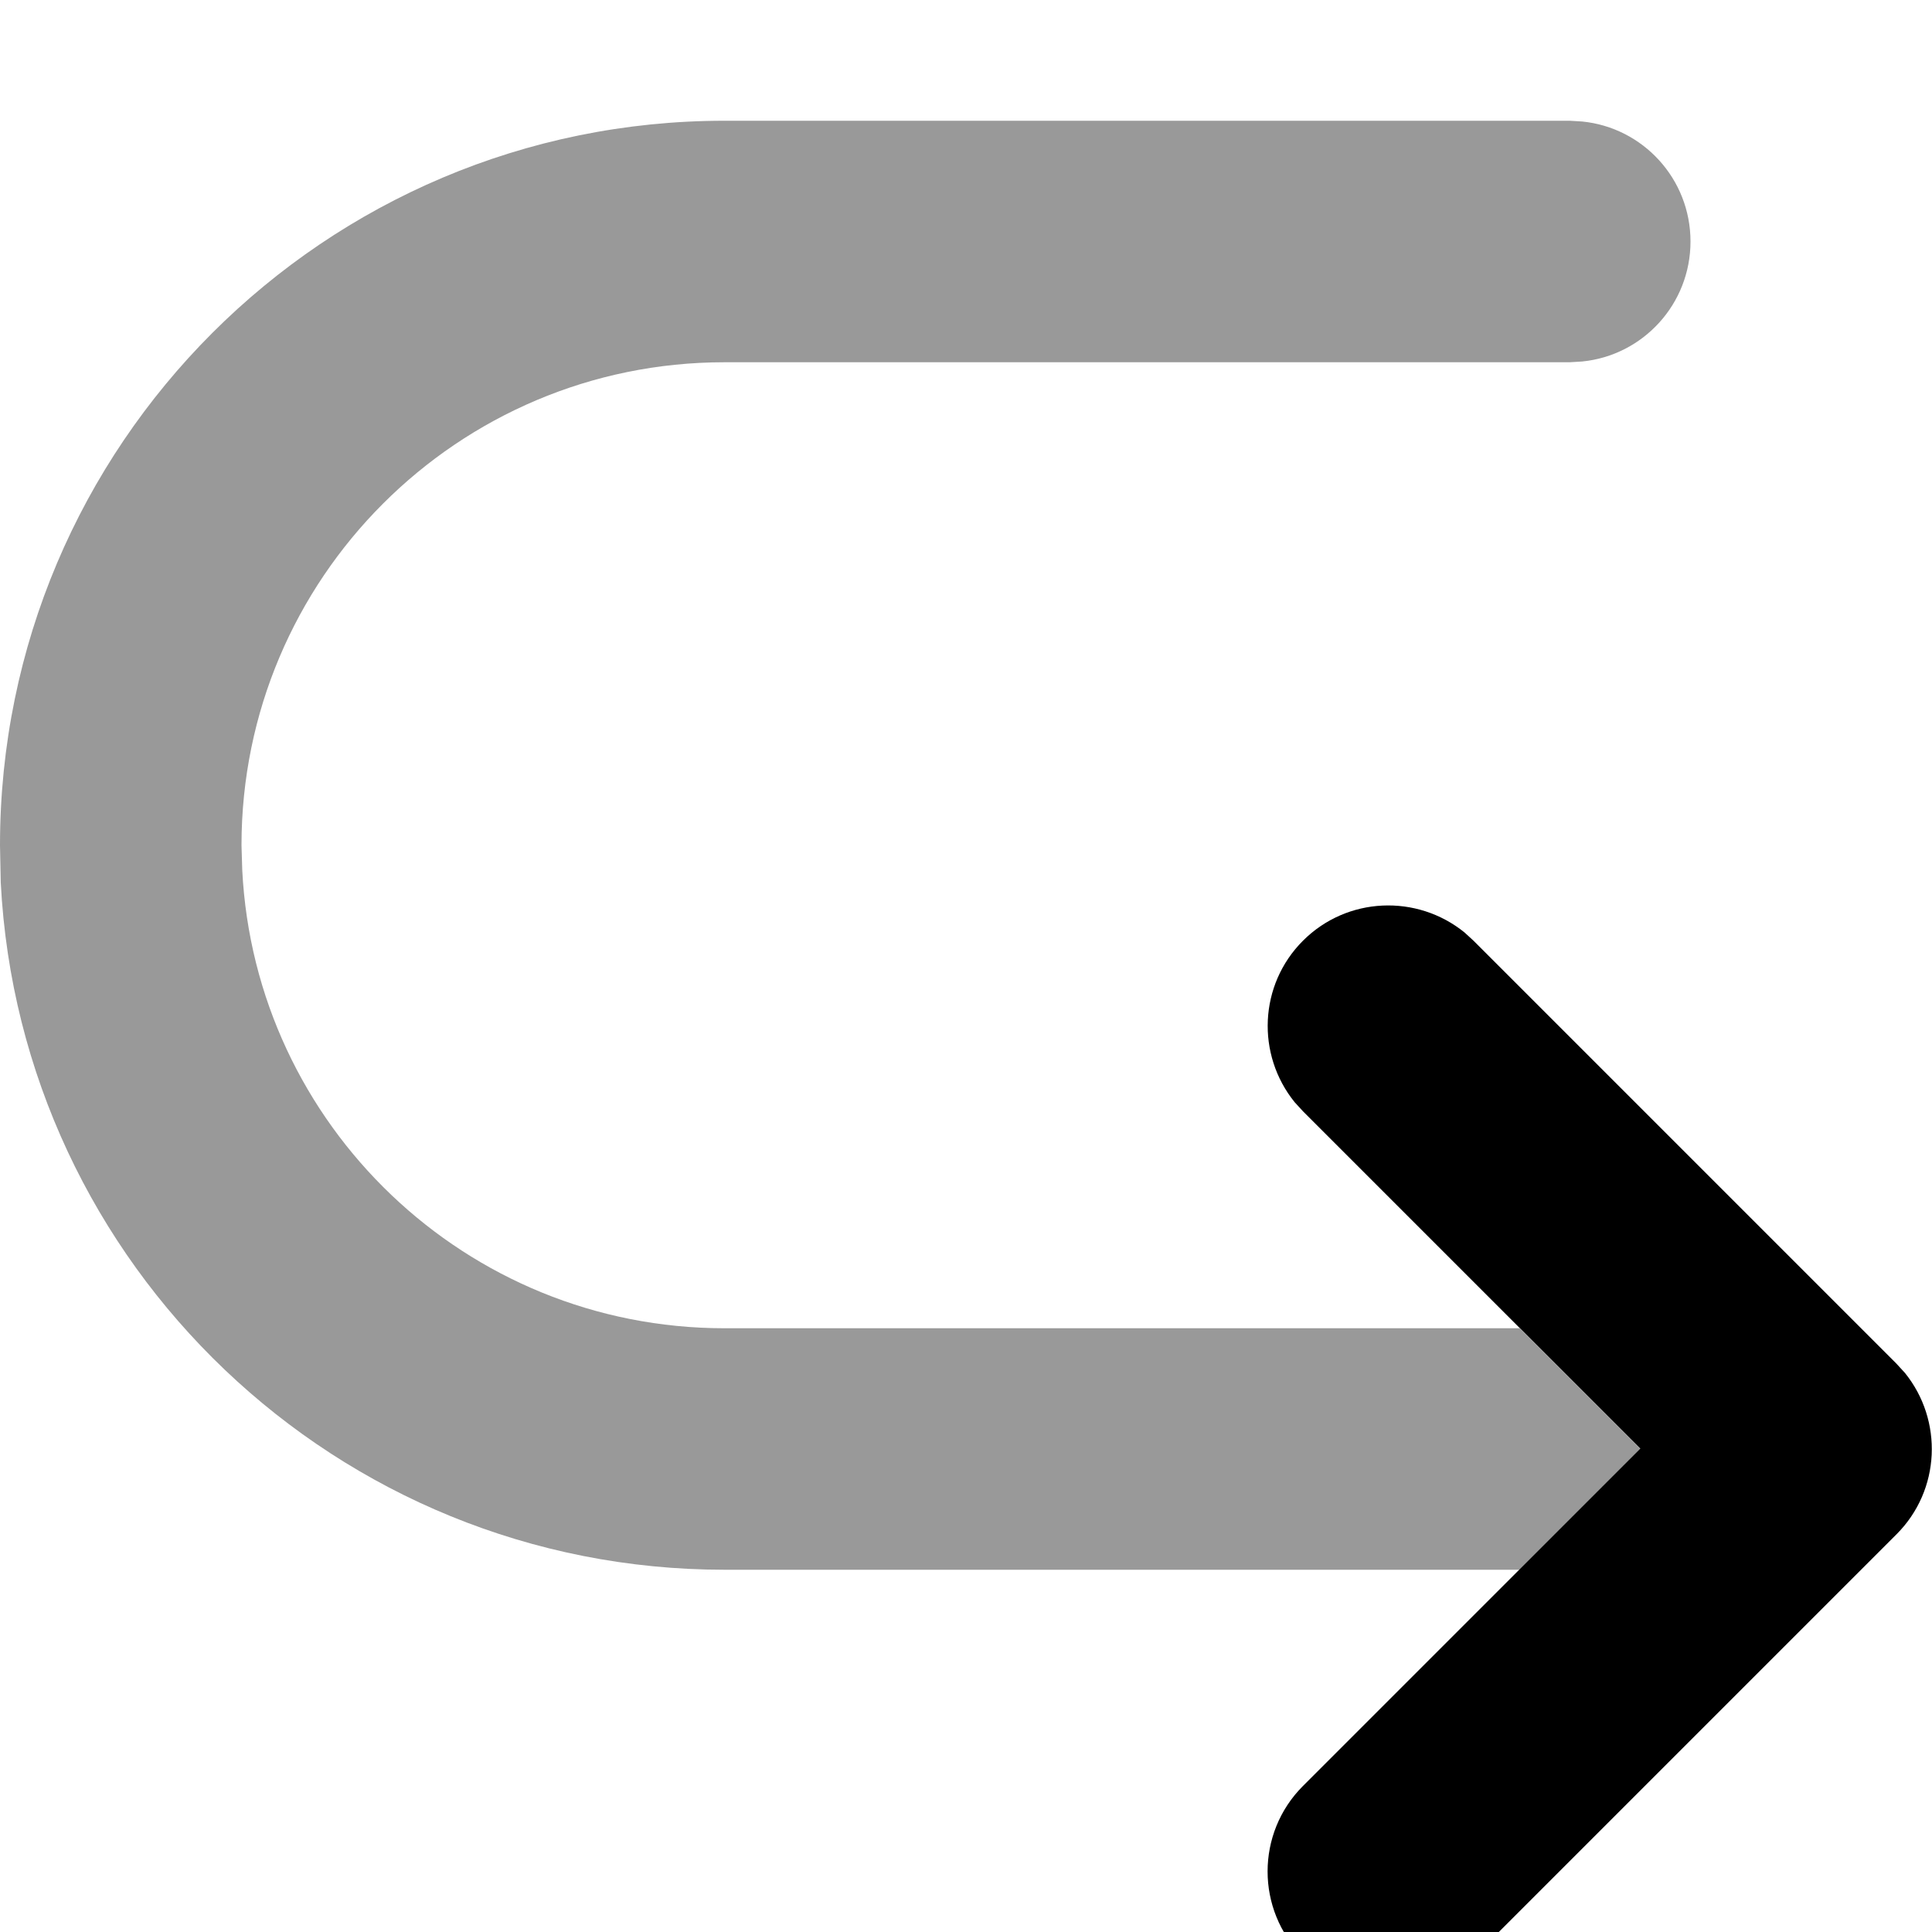
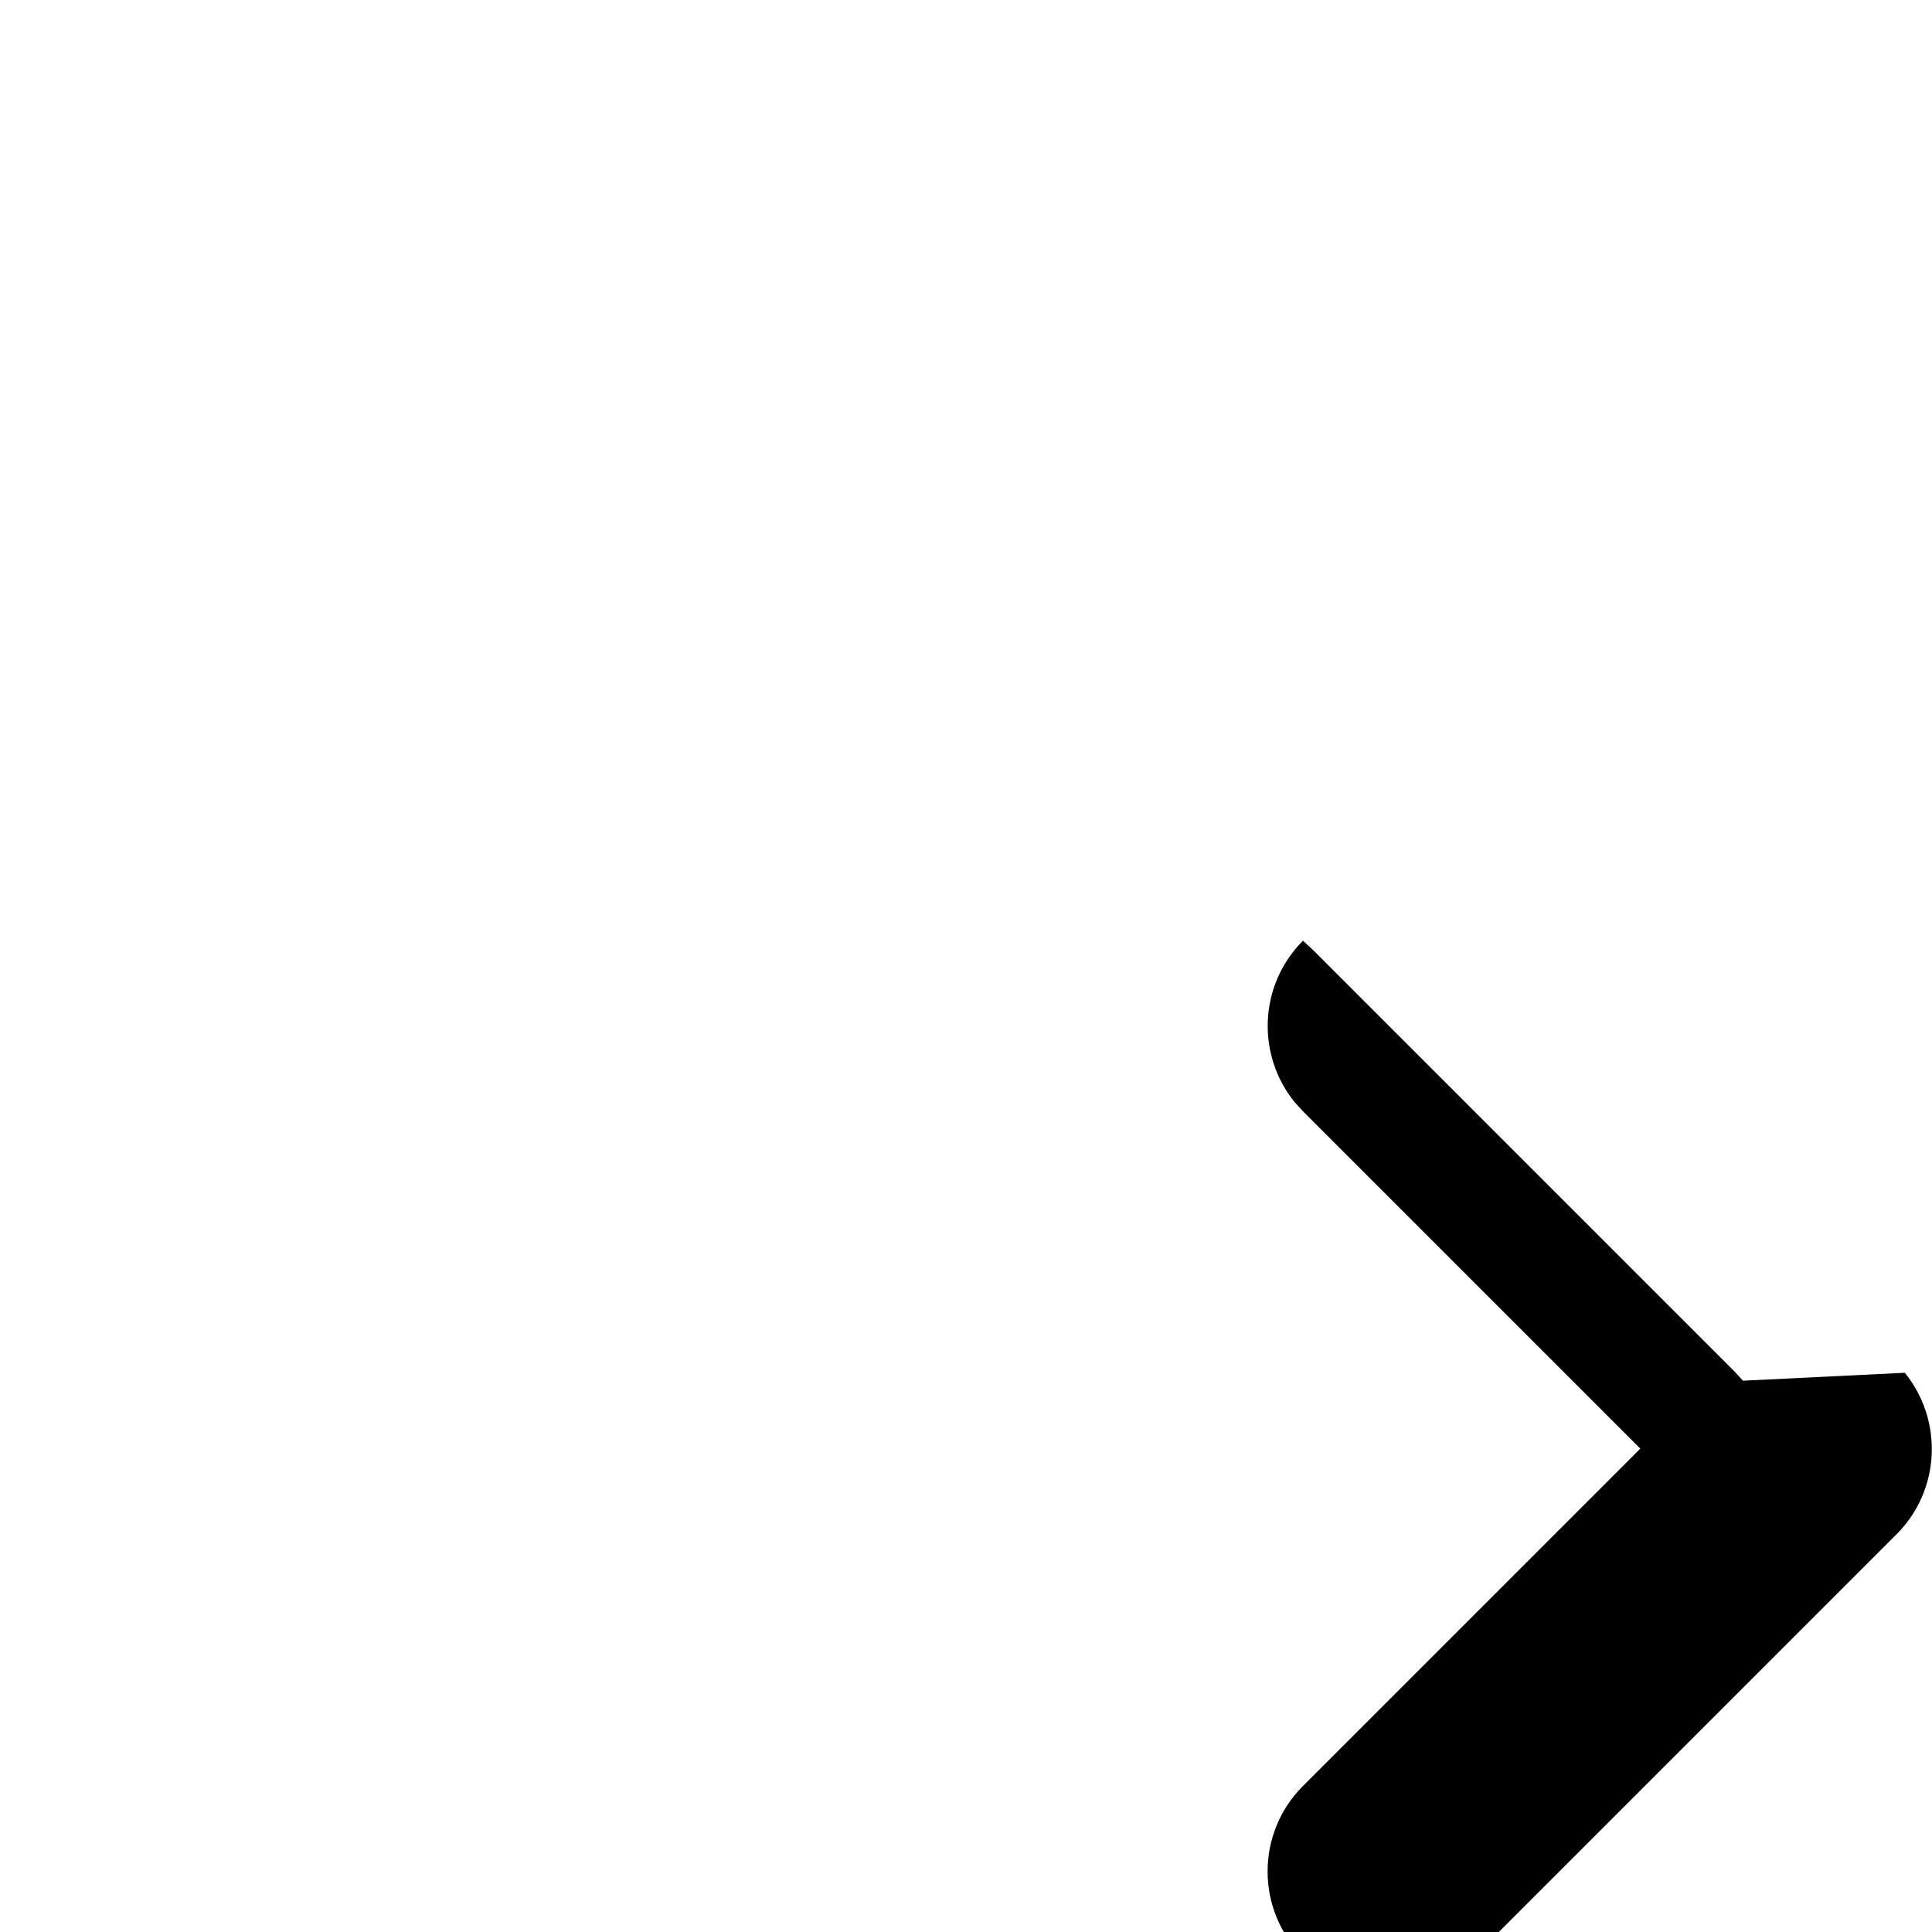
<svg xmlns="http://www.w3.org/2000/svg" viewBox="0 0 512 512">
-   <path style="fill:currentColor;opacity:.4" d="M0 224l.2 9.9C5.4 335.3 89.3 416 192 416l210.7 0 32-32-32-32-210.7 0c-68.5 0-124.4-53.8-127.8-121.4L64 224c0-70.7 57.3-128 128-128l224 0 3.3-.2C435.4 94.2 448 80.6 448 64s-12.6-30.2-28.7-31.8L416 32 192 32C86 32 0 118 0 224z" />
-   <path style="fill:currentColor;opacity:1" d="M504.8 363.8c10.2 12.6 9.5 31.1-2.2 42.8l-112 112c-12.5 12.5-32.8 12.5-45.3 0s-12.5-32.8 0-45.3l89.4-89.4-89.4-89.4-2.2-2.4c-10.2-12.6-9.5-31.1 2.2-42.8s30.2-12.4 42.8-2.2l2.4 2.2 112 112 2.2 2.4z" />
+   <path style="fill:currentColor;opacity:1" d="M504.8 363.8c10.2 12.6 9.5 31.1-2.2 42.8l-112 112c-12.5 12.5-32.8 12.5-45.3 0s-12.5-32.8 0-45.3l89.4-89.4-89.4-89.4-2.2-2.4c-10.2-12.6-9.5-31.1 2.2-42.8l2.4 2.2 112 112 2.2 2.4z" />
</svg>